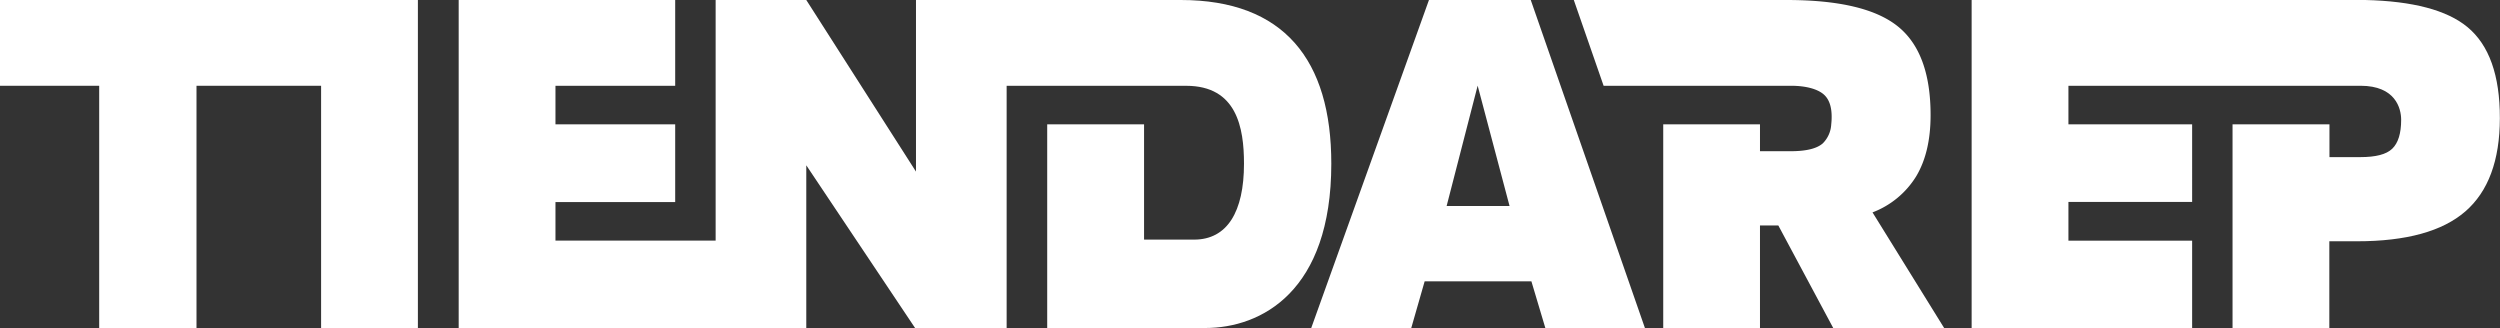
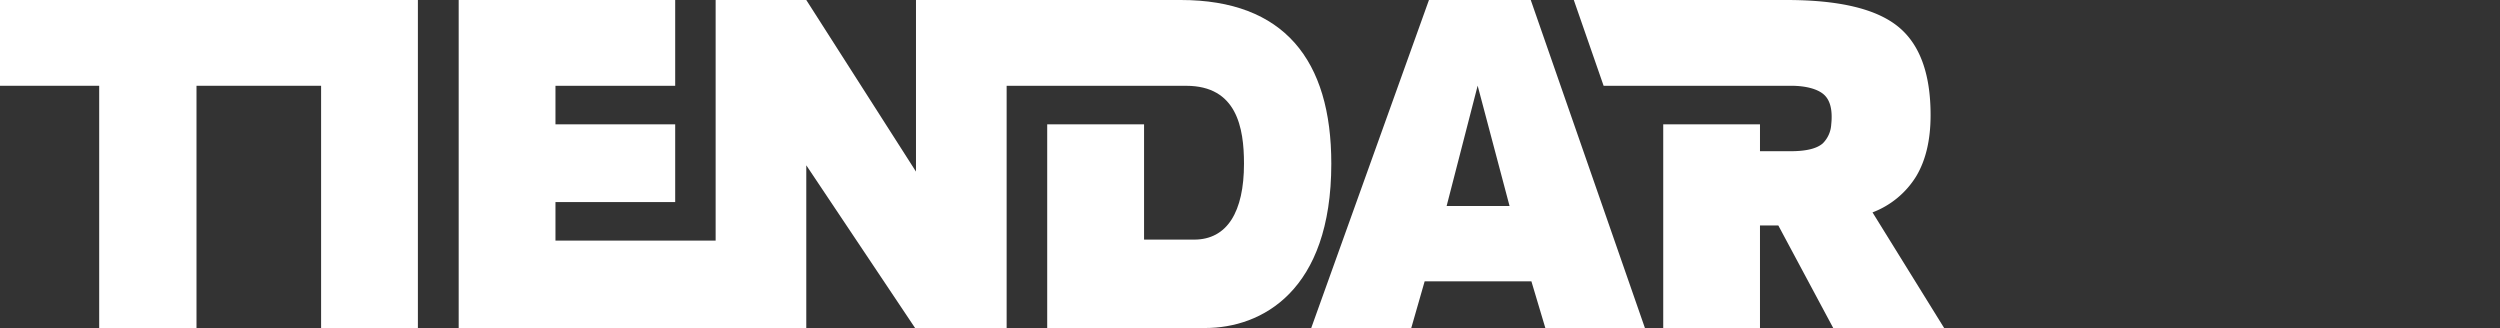
<svg xmlns="http://www.w3.org/2000/svg" viewBox="0 0 778.26 102.11">
  <rect x="0" y="0" width="778.26" height="102.11" fill="#333333" stroke="none" />
  <defs>
    <style>.cls-1{fill:#fff;}</style>
  </defs>
  <g id="Capa_2" data-name="Capa 2">
    <g id="Capa_1-2" data-name="Capa 1">
      <polygon class="cls-1" points="0 0 0 26.7 30.88 26.7 30.88 102.11 61.17 102.11 61.17 26.7 99.96 26.7 99.96 102.11 130.09 102.11 130.09 0 0 0" />
      <path class="cls-1" d="M367.58,0H285.15V53.42L251,0H222.78V74.91H172.92v-12h37.27V38.7H172.92v-12h37.27V0h-67.4V102.11H251V51.46l33.87,50.65h28.5V26.71h55.89c15.75,0,18,13,18,24.26,0,15-5.25,23.62-15.51,23.62H356.15V38.71H326v63.4h49.16c17.59,0,39.28-11.46,39.28-51.14C414.46,18.62,399.66,0,367.58,0Z" />
      <path class="cls-1" d="M476.53,0H444.84L408.19,102.11h31.14l4.17-14.53h33.23l4.34,14.53h31ZM450.34,64.13,460,26.67l9.93,37.46Z" />
      <path class="cls-1" d="M605.22,102.11H570.69L553.6,70.19h-5.71v31.92H517.77V38.7h30.12v8.37h9.61q7.17,0,9.94-2.44a9,9,0,0,0,2.63-5.93,20,20,0,0,0,.13-2.38c0-3.37-.92-5.75-2.76-7.17s-5.16-2.45-9.94-2.45H499.21L489.93,0h66.2C572.52,0,584,2.74,590.81,8.22S601,22.91,601,35.83q0,11.56-4.48,19.05a27.34,27.34,0,0,1-13.6,11.24Z" />
-       <path class="cls-1" d="M768.08,8.39Q758.54.53,736.33,0c-1,0-122.55,0-122.55,0V102.11h68.64V74.92H643.91V62.86h38.51V38.7H643.91v-12h90.94c10.85,0,12.64,7,12.64,10.6,0,4.23-.93,7.22-2.78,9s-5.15,2.61-9.93,2.61h-9.61V38.7H695v63.41h30.13v-27h8.63q23,0,33.71-9.29t10.75-29Q778.26,16.77,768.08,8.39Z" />
    </g>
  </g>
</svg>